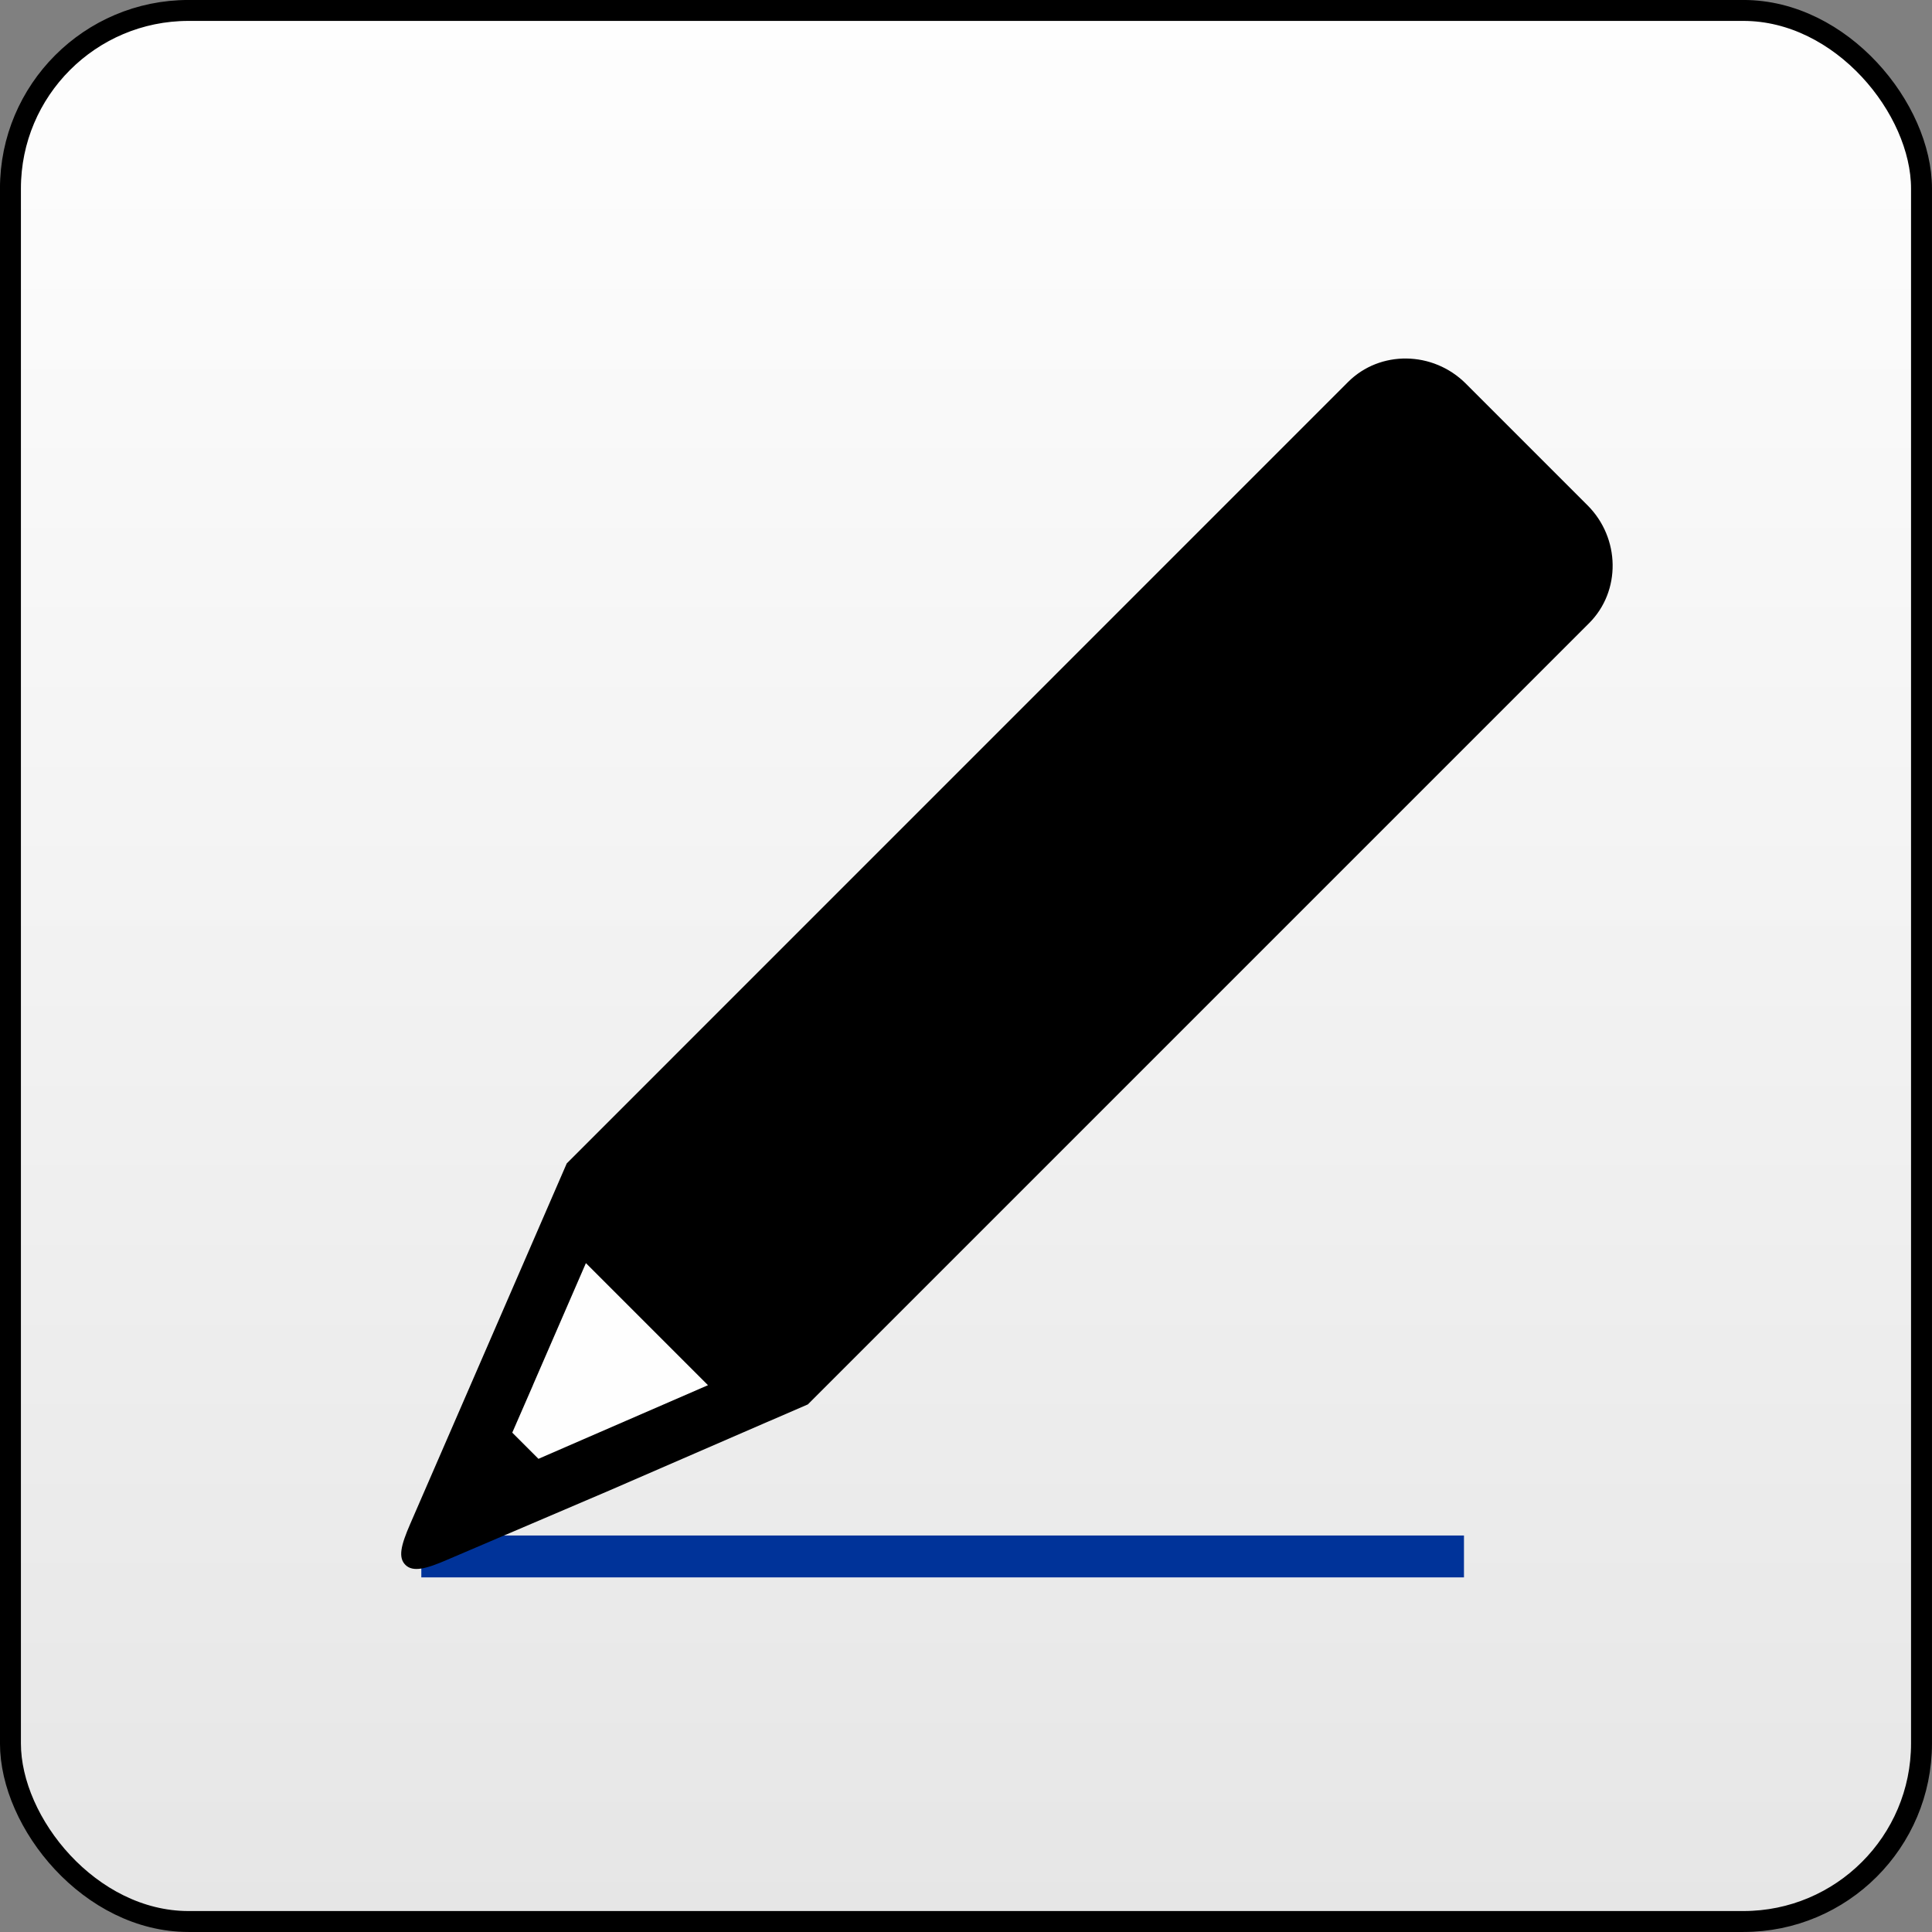
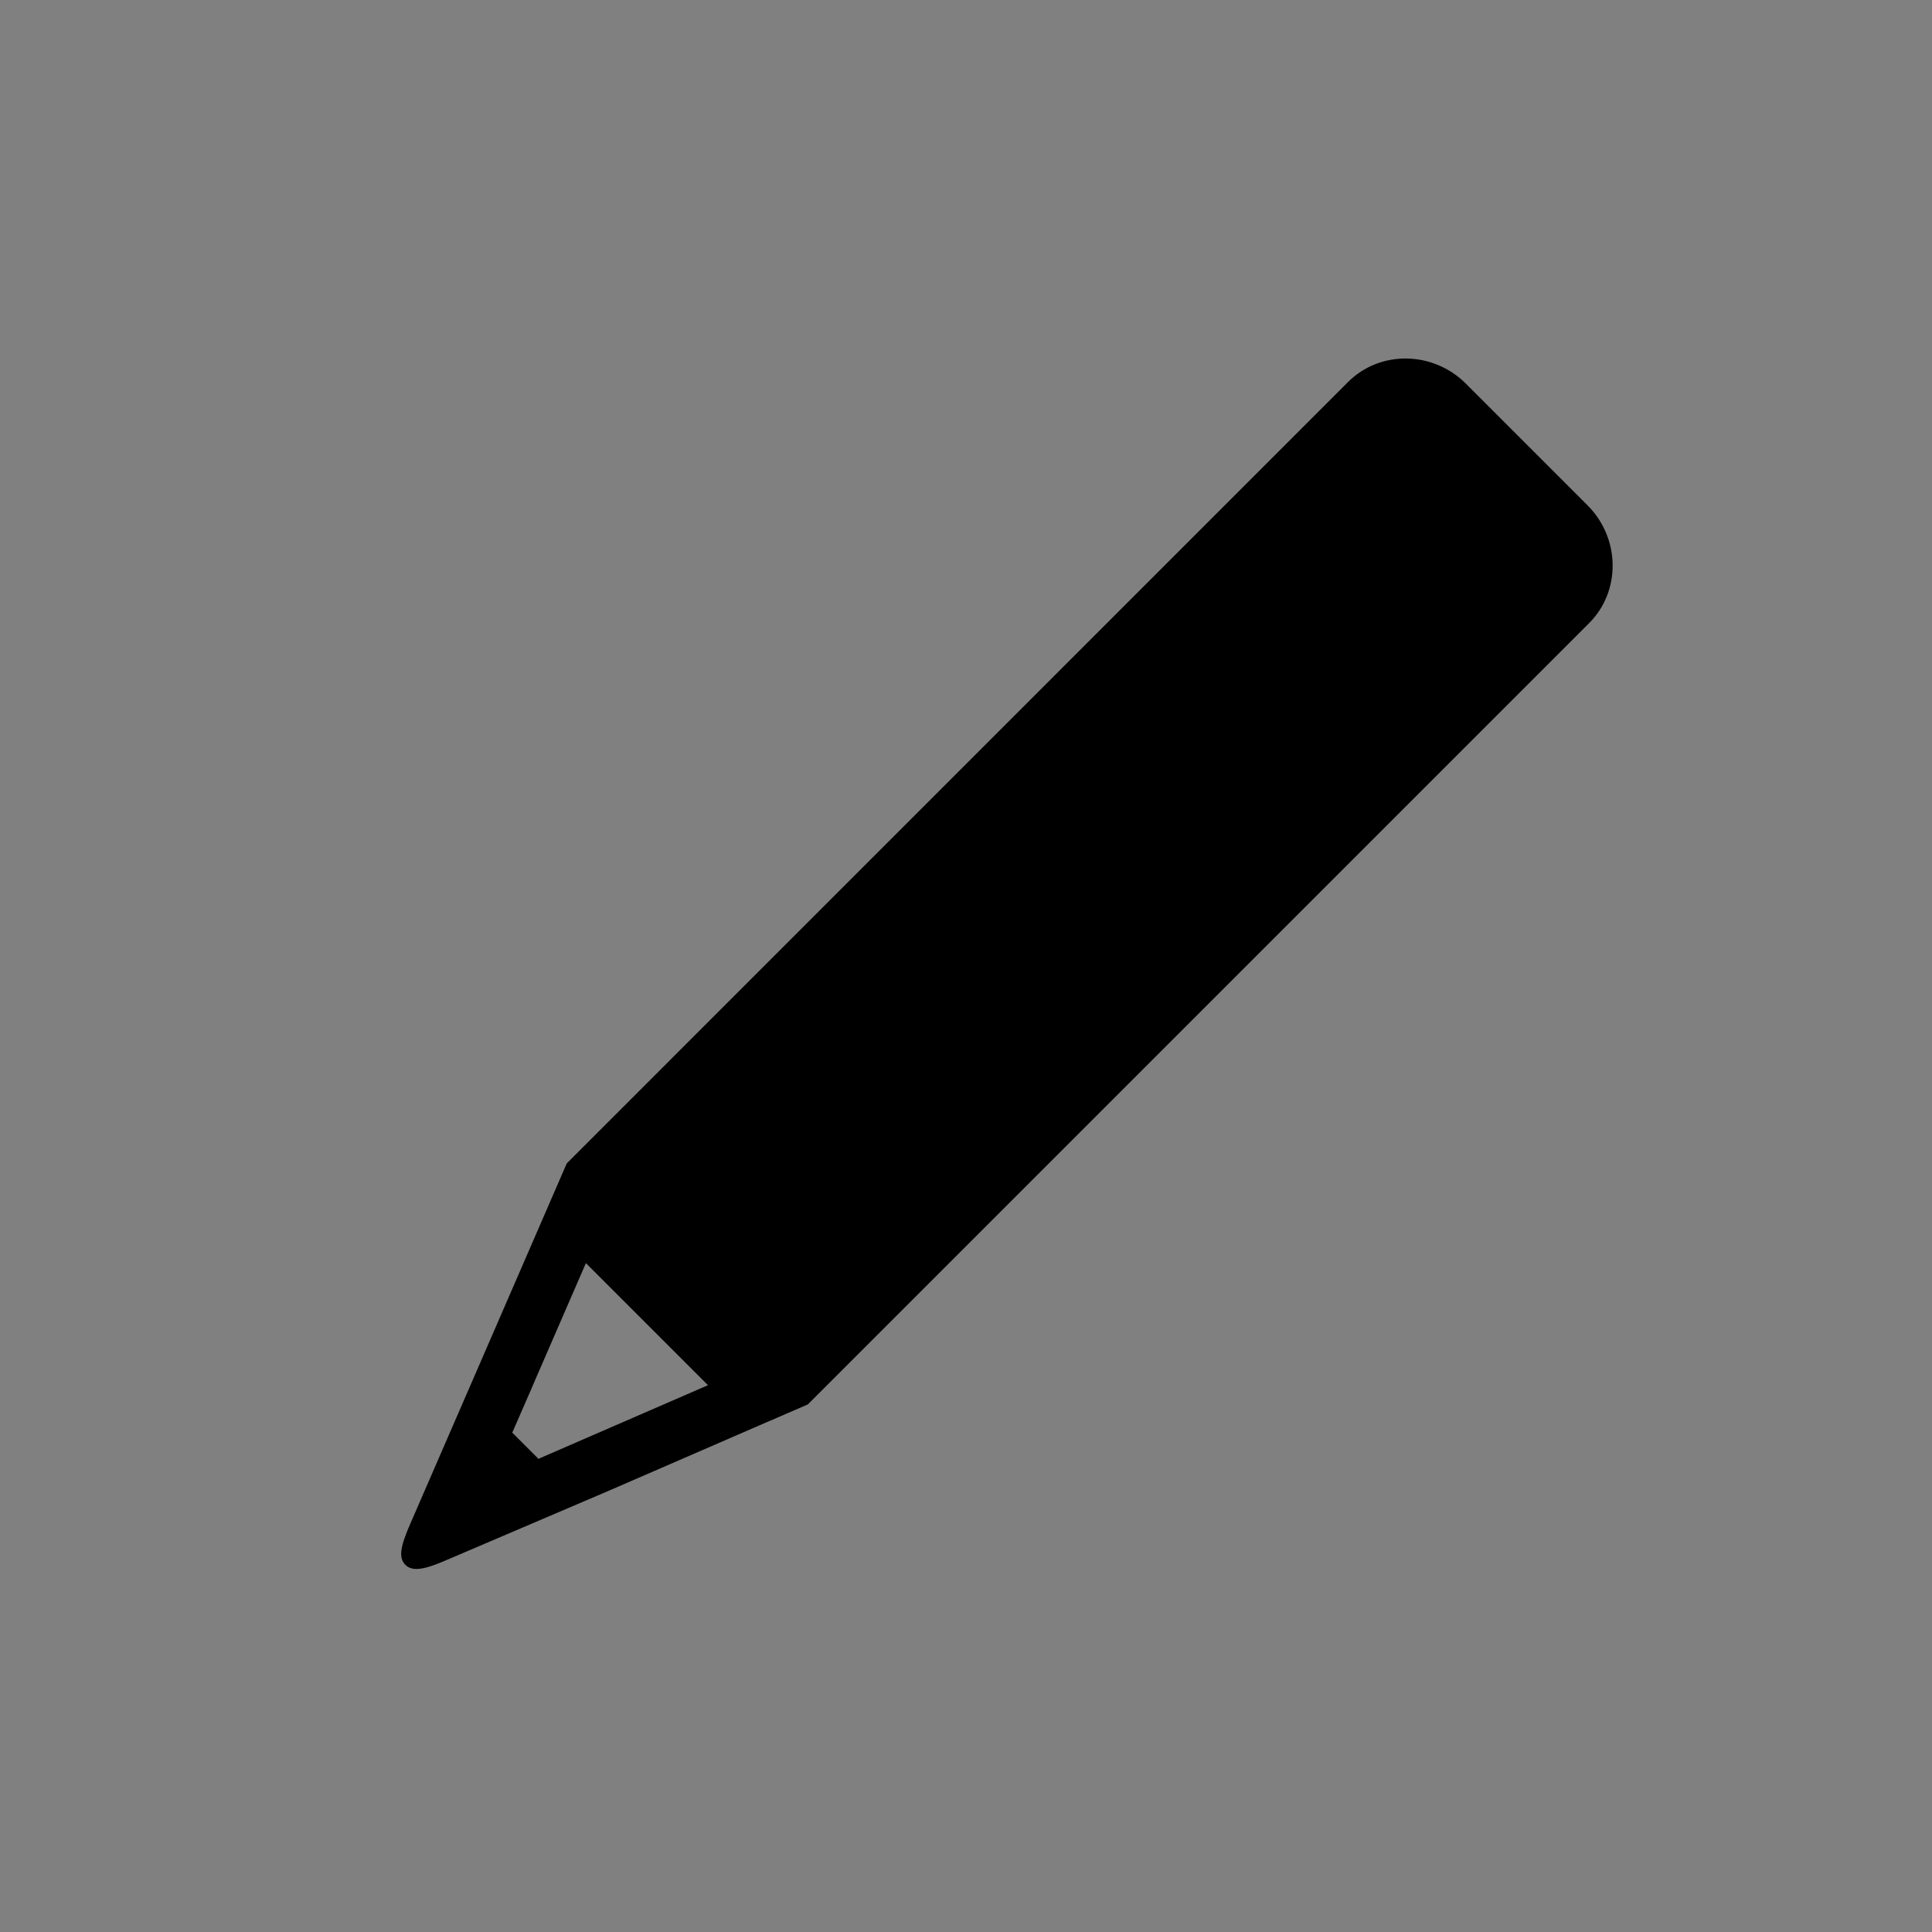
<svg xmlns="http://www.w3.org/2000/svg" xml:space="preserve" width="32.553mm" height="32.553mm" version="1.1" style="shape-rendering:geometricPrecision; text-rendering:geometricPrecision; image-rendering:optimizeQuality; fill-rule:evenodd; clip-rule:evenodd" viewBox="0 0 36813 36813">
  <rect x="0" y="0" width="36813" height="36813" fill="#808080" stroke="none" />
  <defs>
    <style type="text/css">
   
    .str0 {stroke:black;stroke-width:398.973}
    .str1 {stroke:#003399;stroke-width:797.947}
    .fil1 {fill:none}
    .fil2 {fill:#FEFEFE}
    .fil3 {fill:black}
    .fil0 {fill:url(#id0)}
   
  </style>
    <linearGradient id="id0" gradientUnits="userSpaceOnUse" x1="18406.6" y1="36613.7" x2="18406.6" y2="199.487">
      <stop offset="0" style="stop-color:#E6E6E6" />
      <stop offset="1" style="stop-color:#FEFEFE" />
    </linearGradient>
  </defs>
  <g id="Layer_x0020_1">
-     <rect class="fil0 str0" x="199" y="199" width="36414" height="36414" rx="3393" ry="3393" />
-     <path class="fil1 str1" d="M8028 29657c6622,0 13245,0 19867,0" />
-     <path class="fil2" d="M9417 27486l1646 -3875c0,0 838,598 1421,1212 584,613 1406,1705 1406,1705l-3845 1676 -628 -718z" />
    <path class="fil3" d="M14662 27076l-3057 1327 -3083 1317c-404,176 -654,239 -796,99 -142,-140 -90,-367 91,-783l1339 -3083 1327 -3057 316 -728 14887 -14889c609,-609 1619,-595 2245,31l2318 2318c626,626 640,1636 31,2245l-14887 14887 -731 317zm-4507 -682l-394 904 499 499 904 -393 2326 -1010 -1163 -1163 -1163 -1163 -1010 2326z" />
  </g>
</svg>